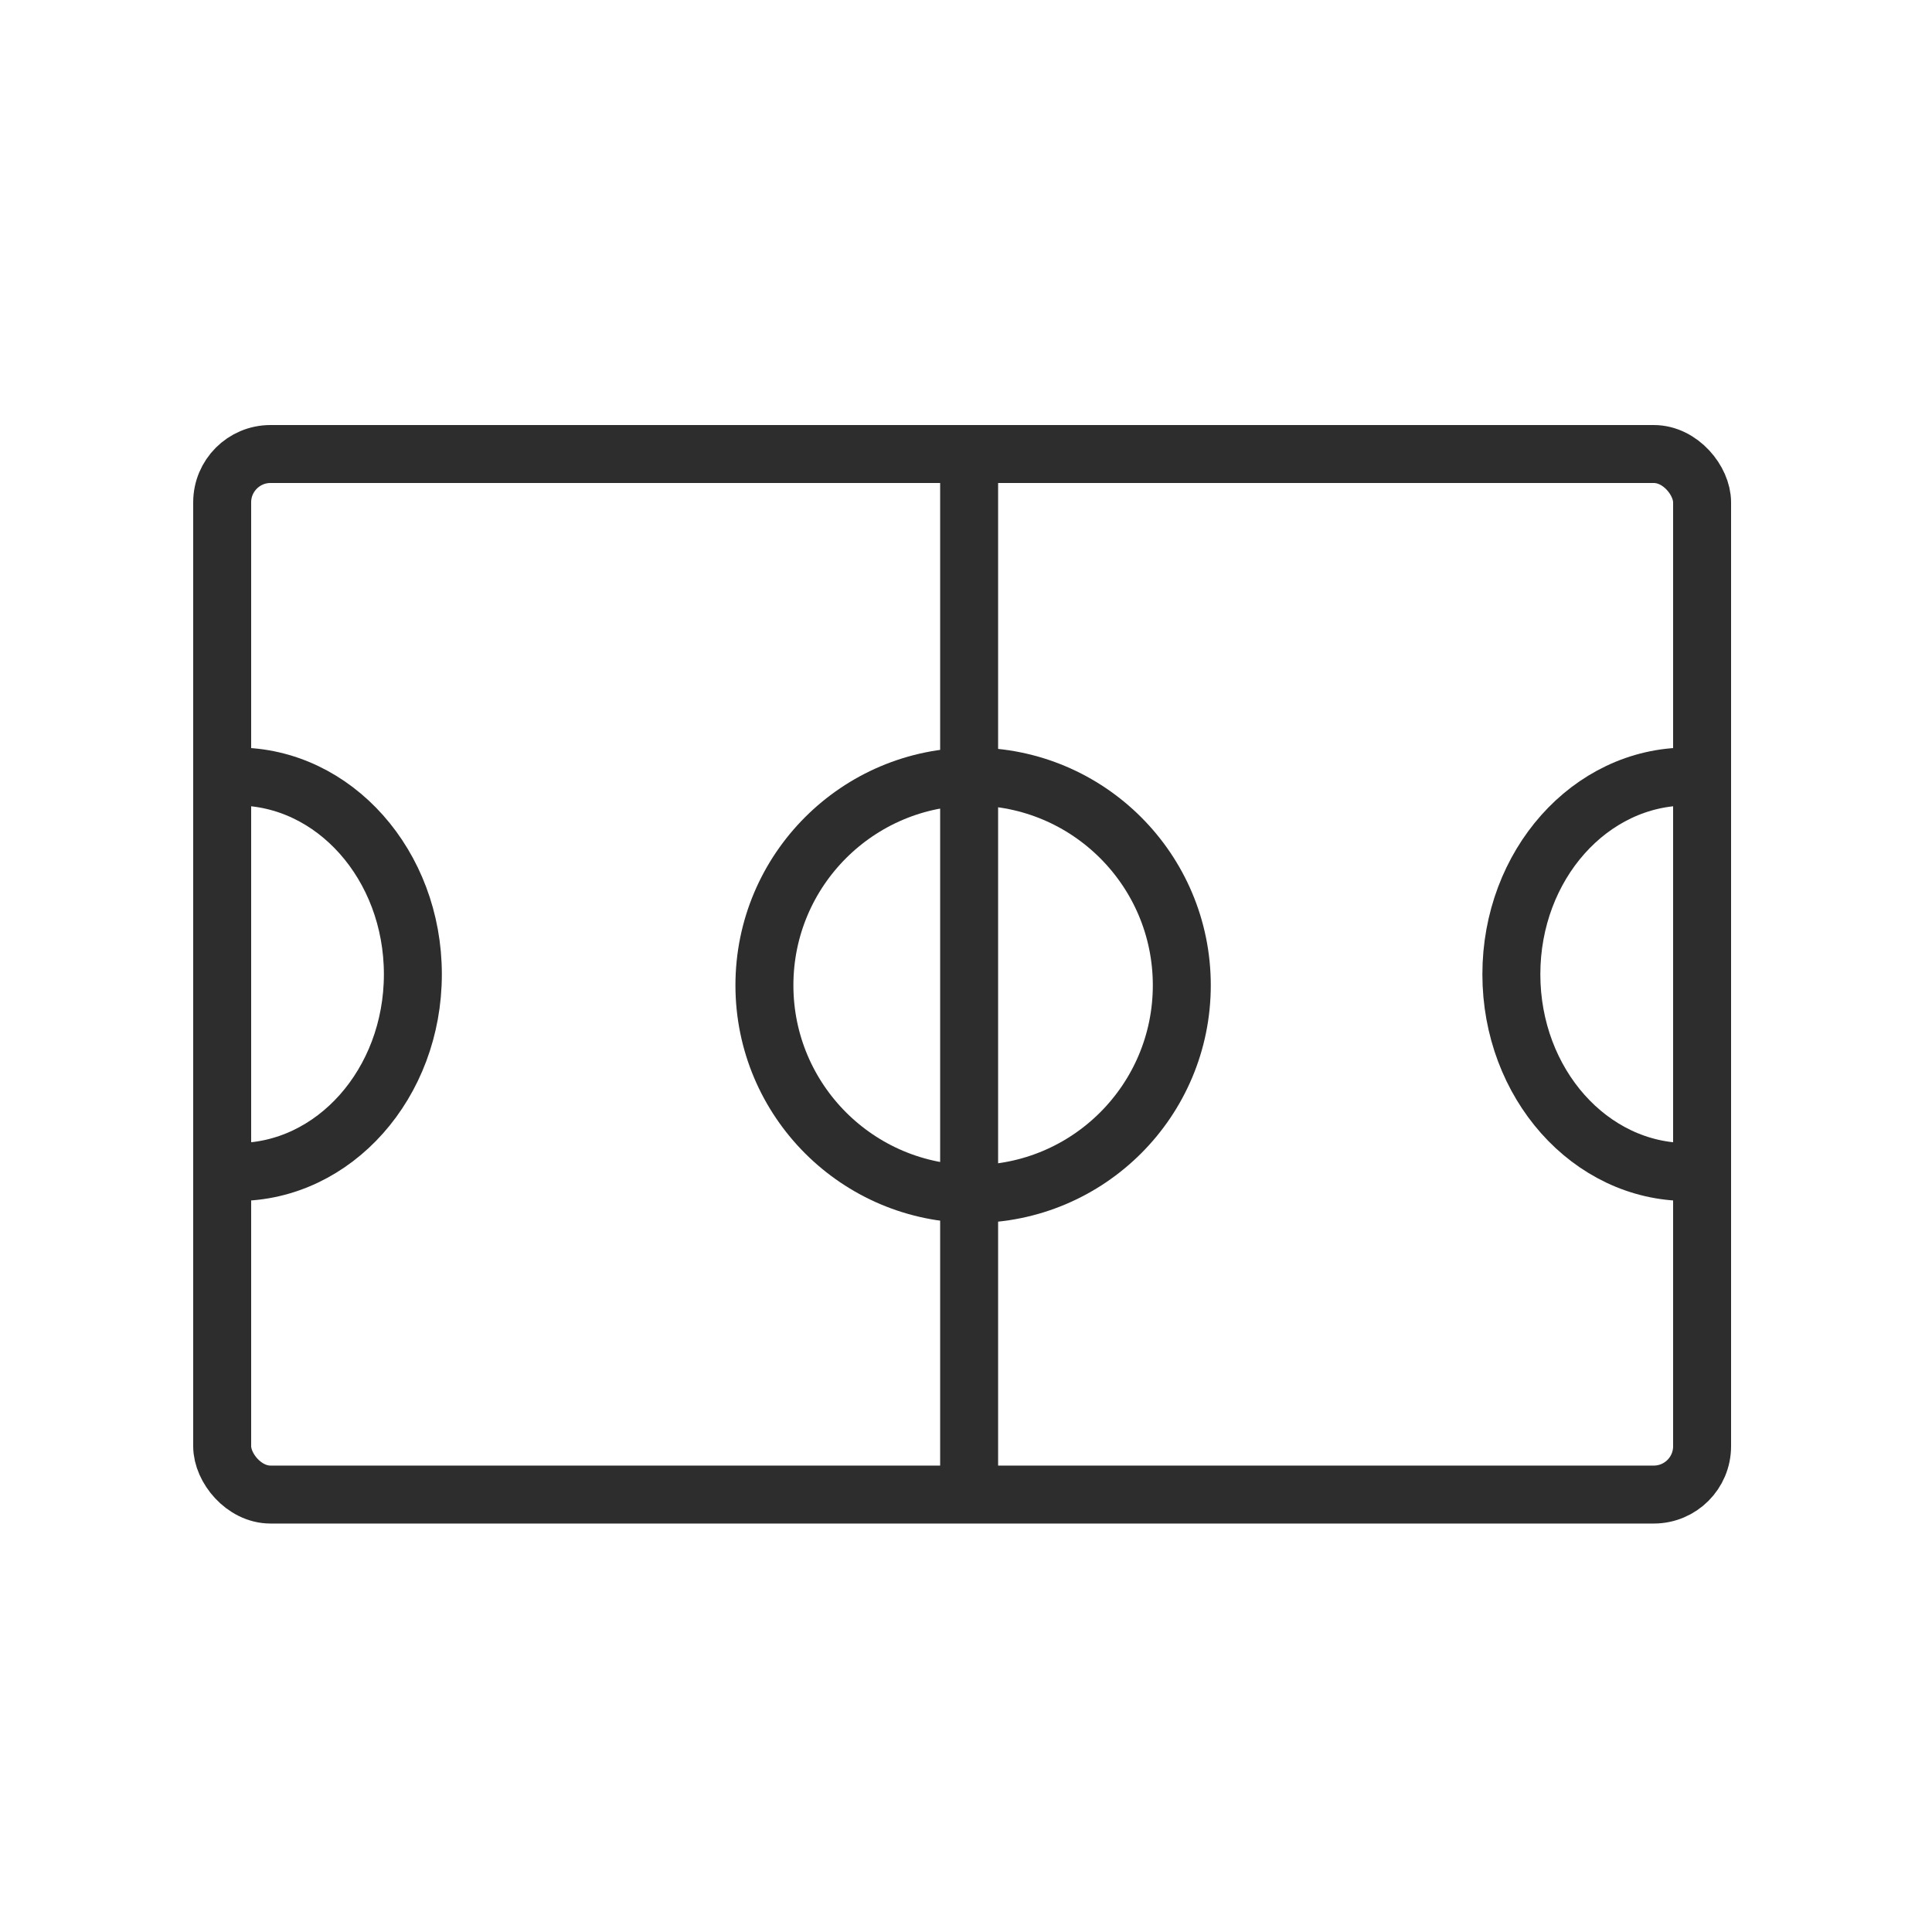
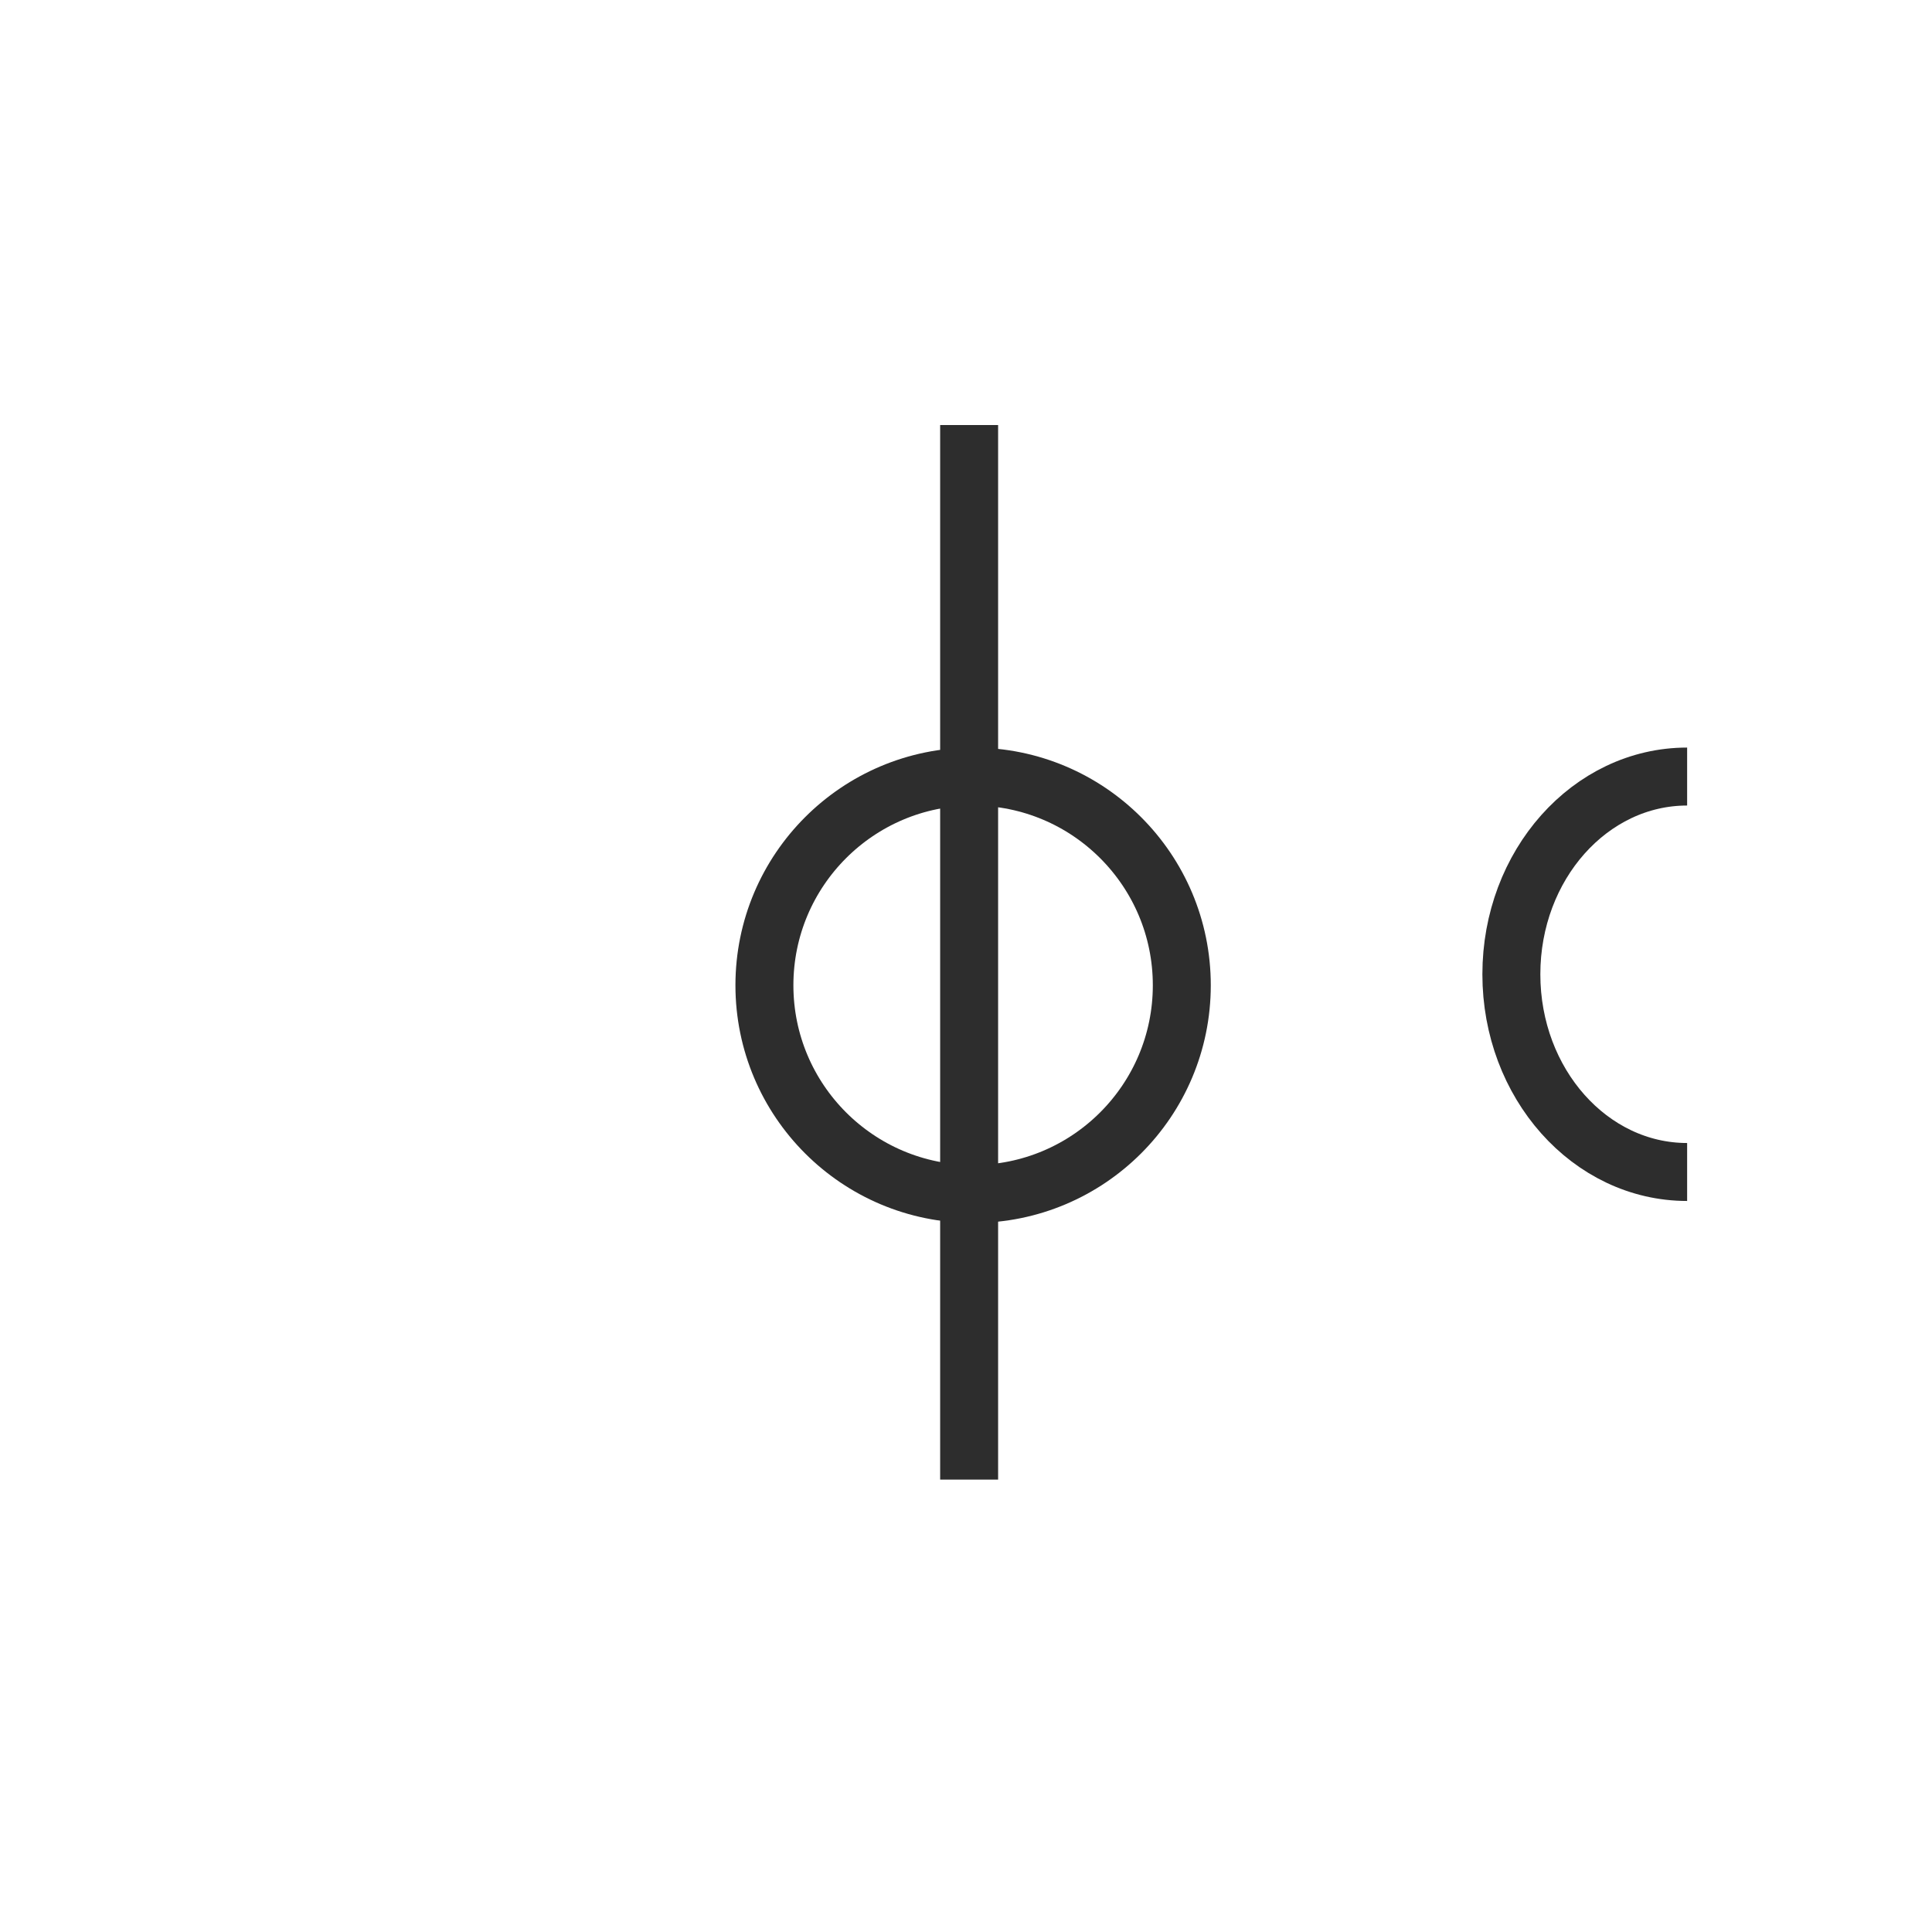
<svg xmlns="http://www.w3.org/2000/svg" width="50" height="50" viewBox="0 0 50 50" fill="none">
-   <rect x="5.75" y="11.75" width="38.3" height="26.929" rx="1.25" stroke="#2D2D2D" stroke-width="1.5" />
  <line x1="25.081" y1="11" x2="25.081" y2="38.292" stroke="#2D2D2D" stroke-width="1.5" />
  <circle cx="25.184" cy="25.499" r="5.401" stroke="#2D2D2D" stroke-width="1.5" />
-   <path d="M6.137 30.331C8.649 30.331 10.685 28.041 10.685 25.214C10.685 22.388 8.649 20.097 6.137 20.097" stroke="#2D2D2D" stroke-width="1.5" />
  <path d="M43.663 20.097C41.151 20.097 39.114 22.388 39.114 25.214C39.114 28.041 41.151 30.331 43.663 30.331" stroke="#2D2D2D" stroke-width="1.5" />
</svg>